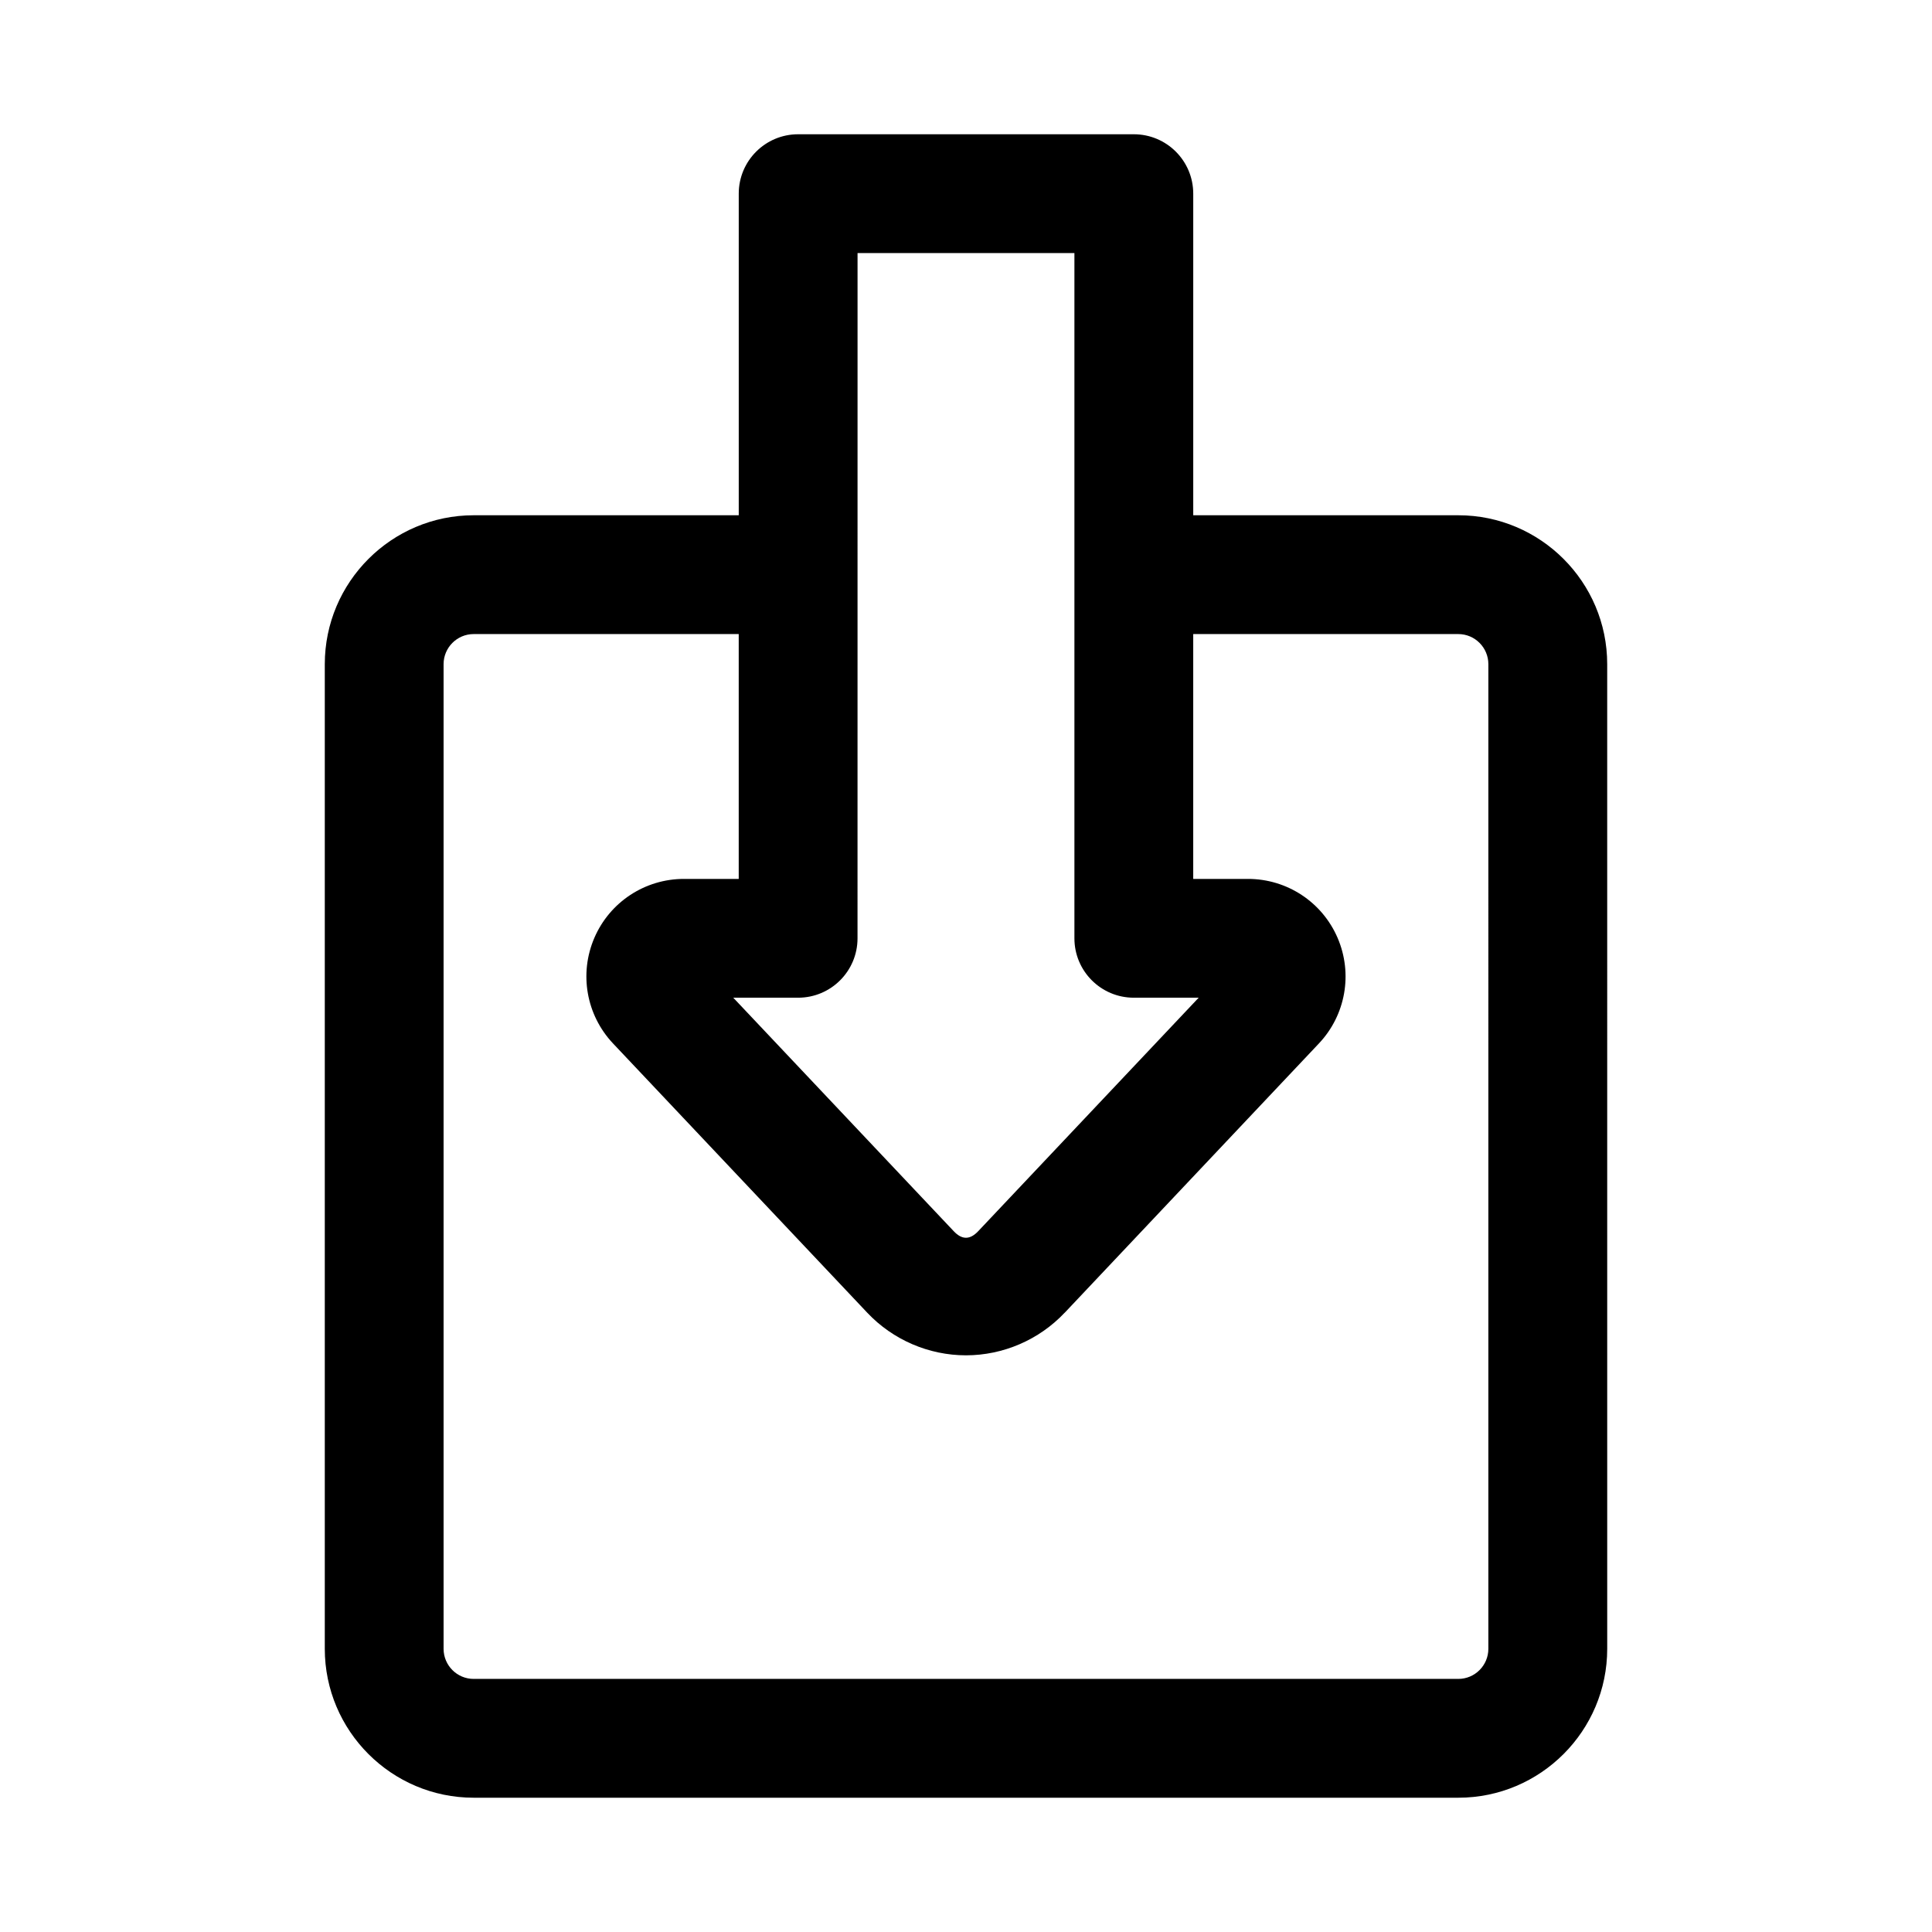
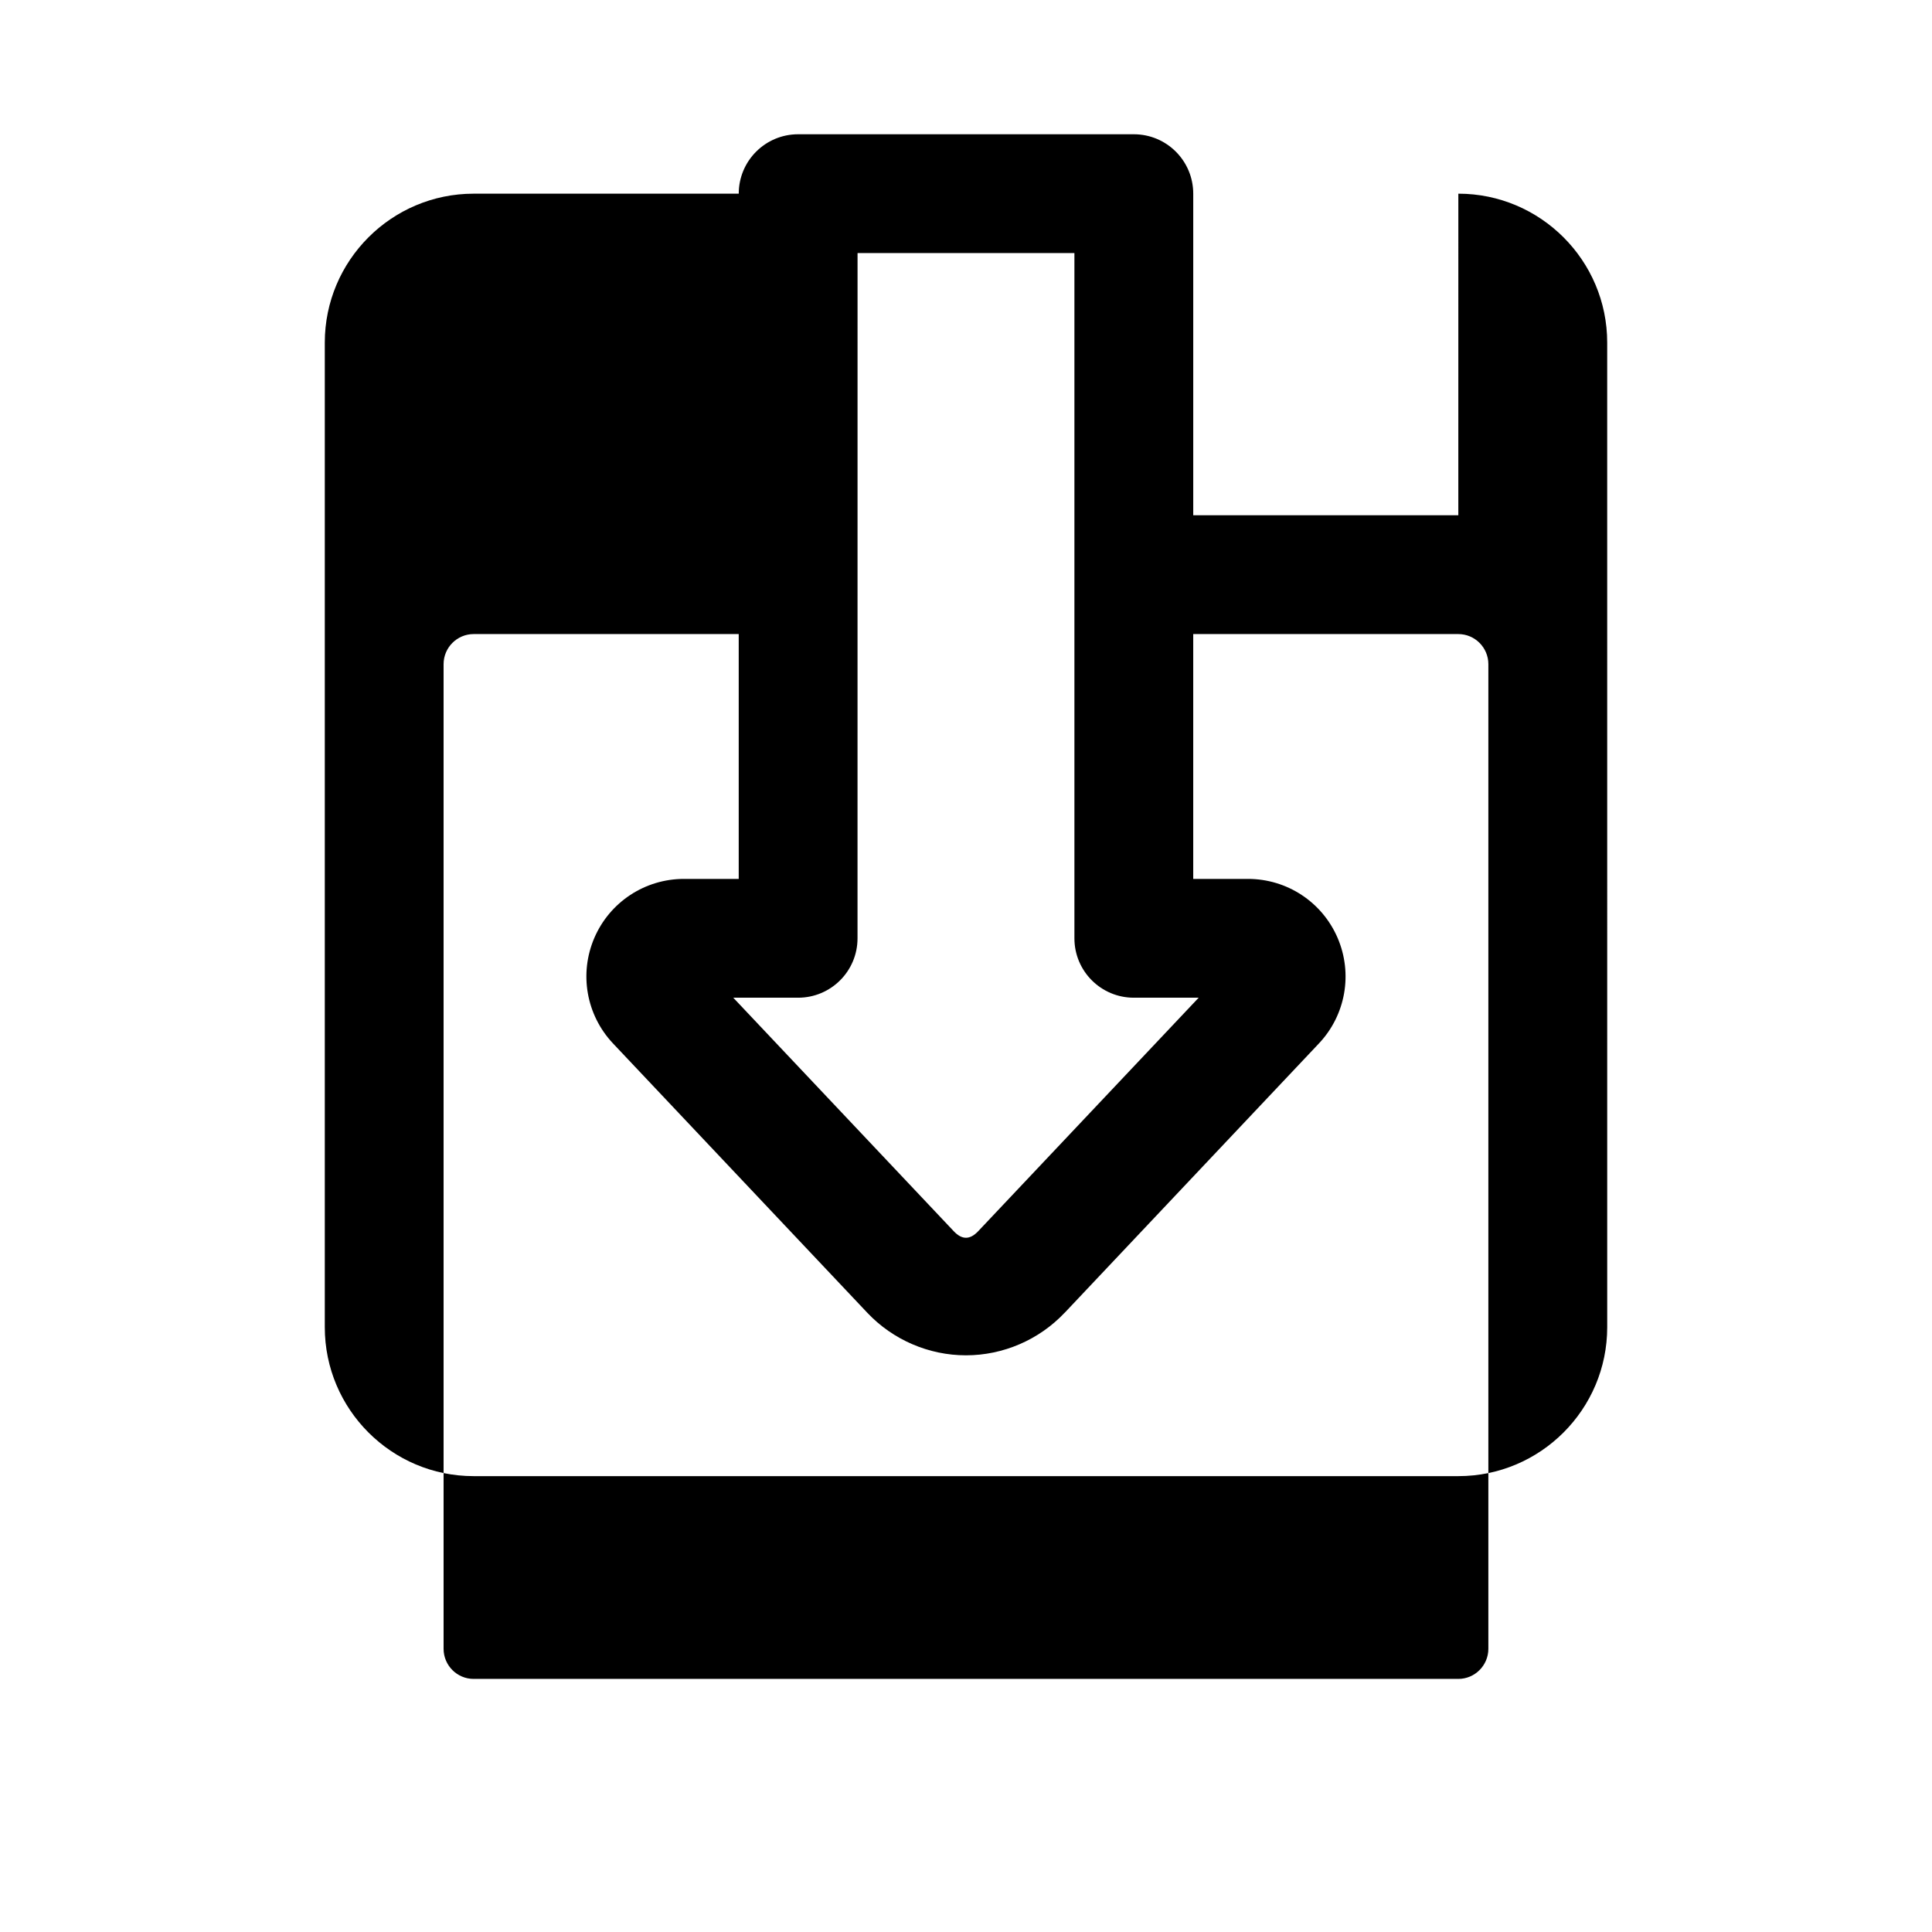
<svg xmlns="http://www.w3.org/2000/svg" fill="#000000" width="800px" height="800px" version="1.1" viewBox="144 144 512 512">
-   <path d="m530.47 280.55h-70.25v-85.227c0-8.695-7.043-15.742-15.742-15.742h-88.961c-8.703 0-15.742 7.051-15.742 15.742v85.223l-70.25 0.004c-21.754 0-39.453 17.703-39.453 39.469v260.93c0 21.762 17.695 39.465 39.453 39.465h260.95c21.754 0 39.453-17.703 39.453-39.469l-0.004-260.93c0-21.762-17.695-39.465-39.449-39.465zm-101.74-69.48v181.59c0 8.695 7.043 15.742 15.742 15.742h17.188l-58.426 61.875c-2.184 2.32-4.305 2.32-6.488 0l-58.426-61.875h17.188c8.703 0 15.742-7.051 15.742-15.742l0.008-181.59zm109.7 369.88c0 4.394-3.566 7.977-7.961 7.977h-260.95c-4.398 0-7.965-3.582-7.965-7.981v-260.93c0-4.398 3.566-7.981 7.965-7.981h70.25v64.883h-14.516c-10.332 0-19.648 6.129-23.738 15.613-4.09 9.488-2.152 20.465 4.934 27.984l67.402 71.387c6.766 7.164 16.285 11.27 26.141 11.27s19.371-4.106 26.137-11.27h0.016l67.391-71.387c7.09-7.519 9.023-18.496 4.934-27.984-4.09-9.488-13.406-15.613-23.738-15.613h-14.516v-64.883h70.25c4.398 0 7.965 3.582 7.965 7.981z" />
+   <path d="m530.47 280.55h-70.25v-85.227c0-8.695-7.043-15.742-15.742-15.742h-88.961c-8.703 0-15.742 7.051-15.742 15.742l-70.25 0.004c-21.754 0-39.453 17.703-39.453 39.469v260.93c0 21.762 17.695 39.465 39.453 39.465h260.95c21.754 0 39.453-17.703 39.453-39.469l-0.004-260.93c0-21.762-17.695-39.465-39.449-39.465zm-101.74-69.48v181.59c0 8.695 7.043 15.742 15.742 15.742h17.188l-58.426 61.875c-2.184 2.32-4.305 2.32-6.488 0l-58.426-61.875h17.188c8.703 0 15.742-7.051 15.742-15.742l0.008-181.59zm109.7 369.88c0 4.394-3.566 7.977-7.961 7.977h-260.95c-4.398 0-7.965-3.582-7.965-7.981v-260.93c0-4.398 3.566-7.981 7.965-7.981h70.25v64.883h-14.516c-10.332 0-19.648 6.129-23.738 15.613-4.09 9.488-2.152 20.465 4.934 27.984l67.402 71.387c6.766 7.164 16.285 11.27 26.141 11.27s19.371-4.106 26.137-11.27h0.016l67.391-71.387c7.09-7.519 9.023-18.496 4.934-27.984-4.09-9.488-13.406-15.613-23.738-15.613h-14.516v-64.883h70.25c4.398 0 7.965 3.582 7.965 7.981z" />
</svg>